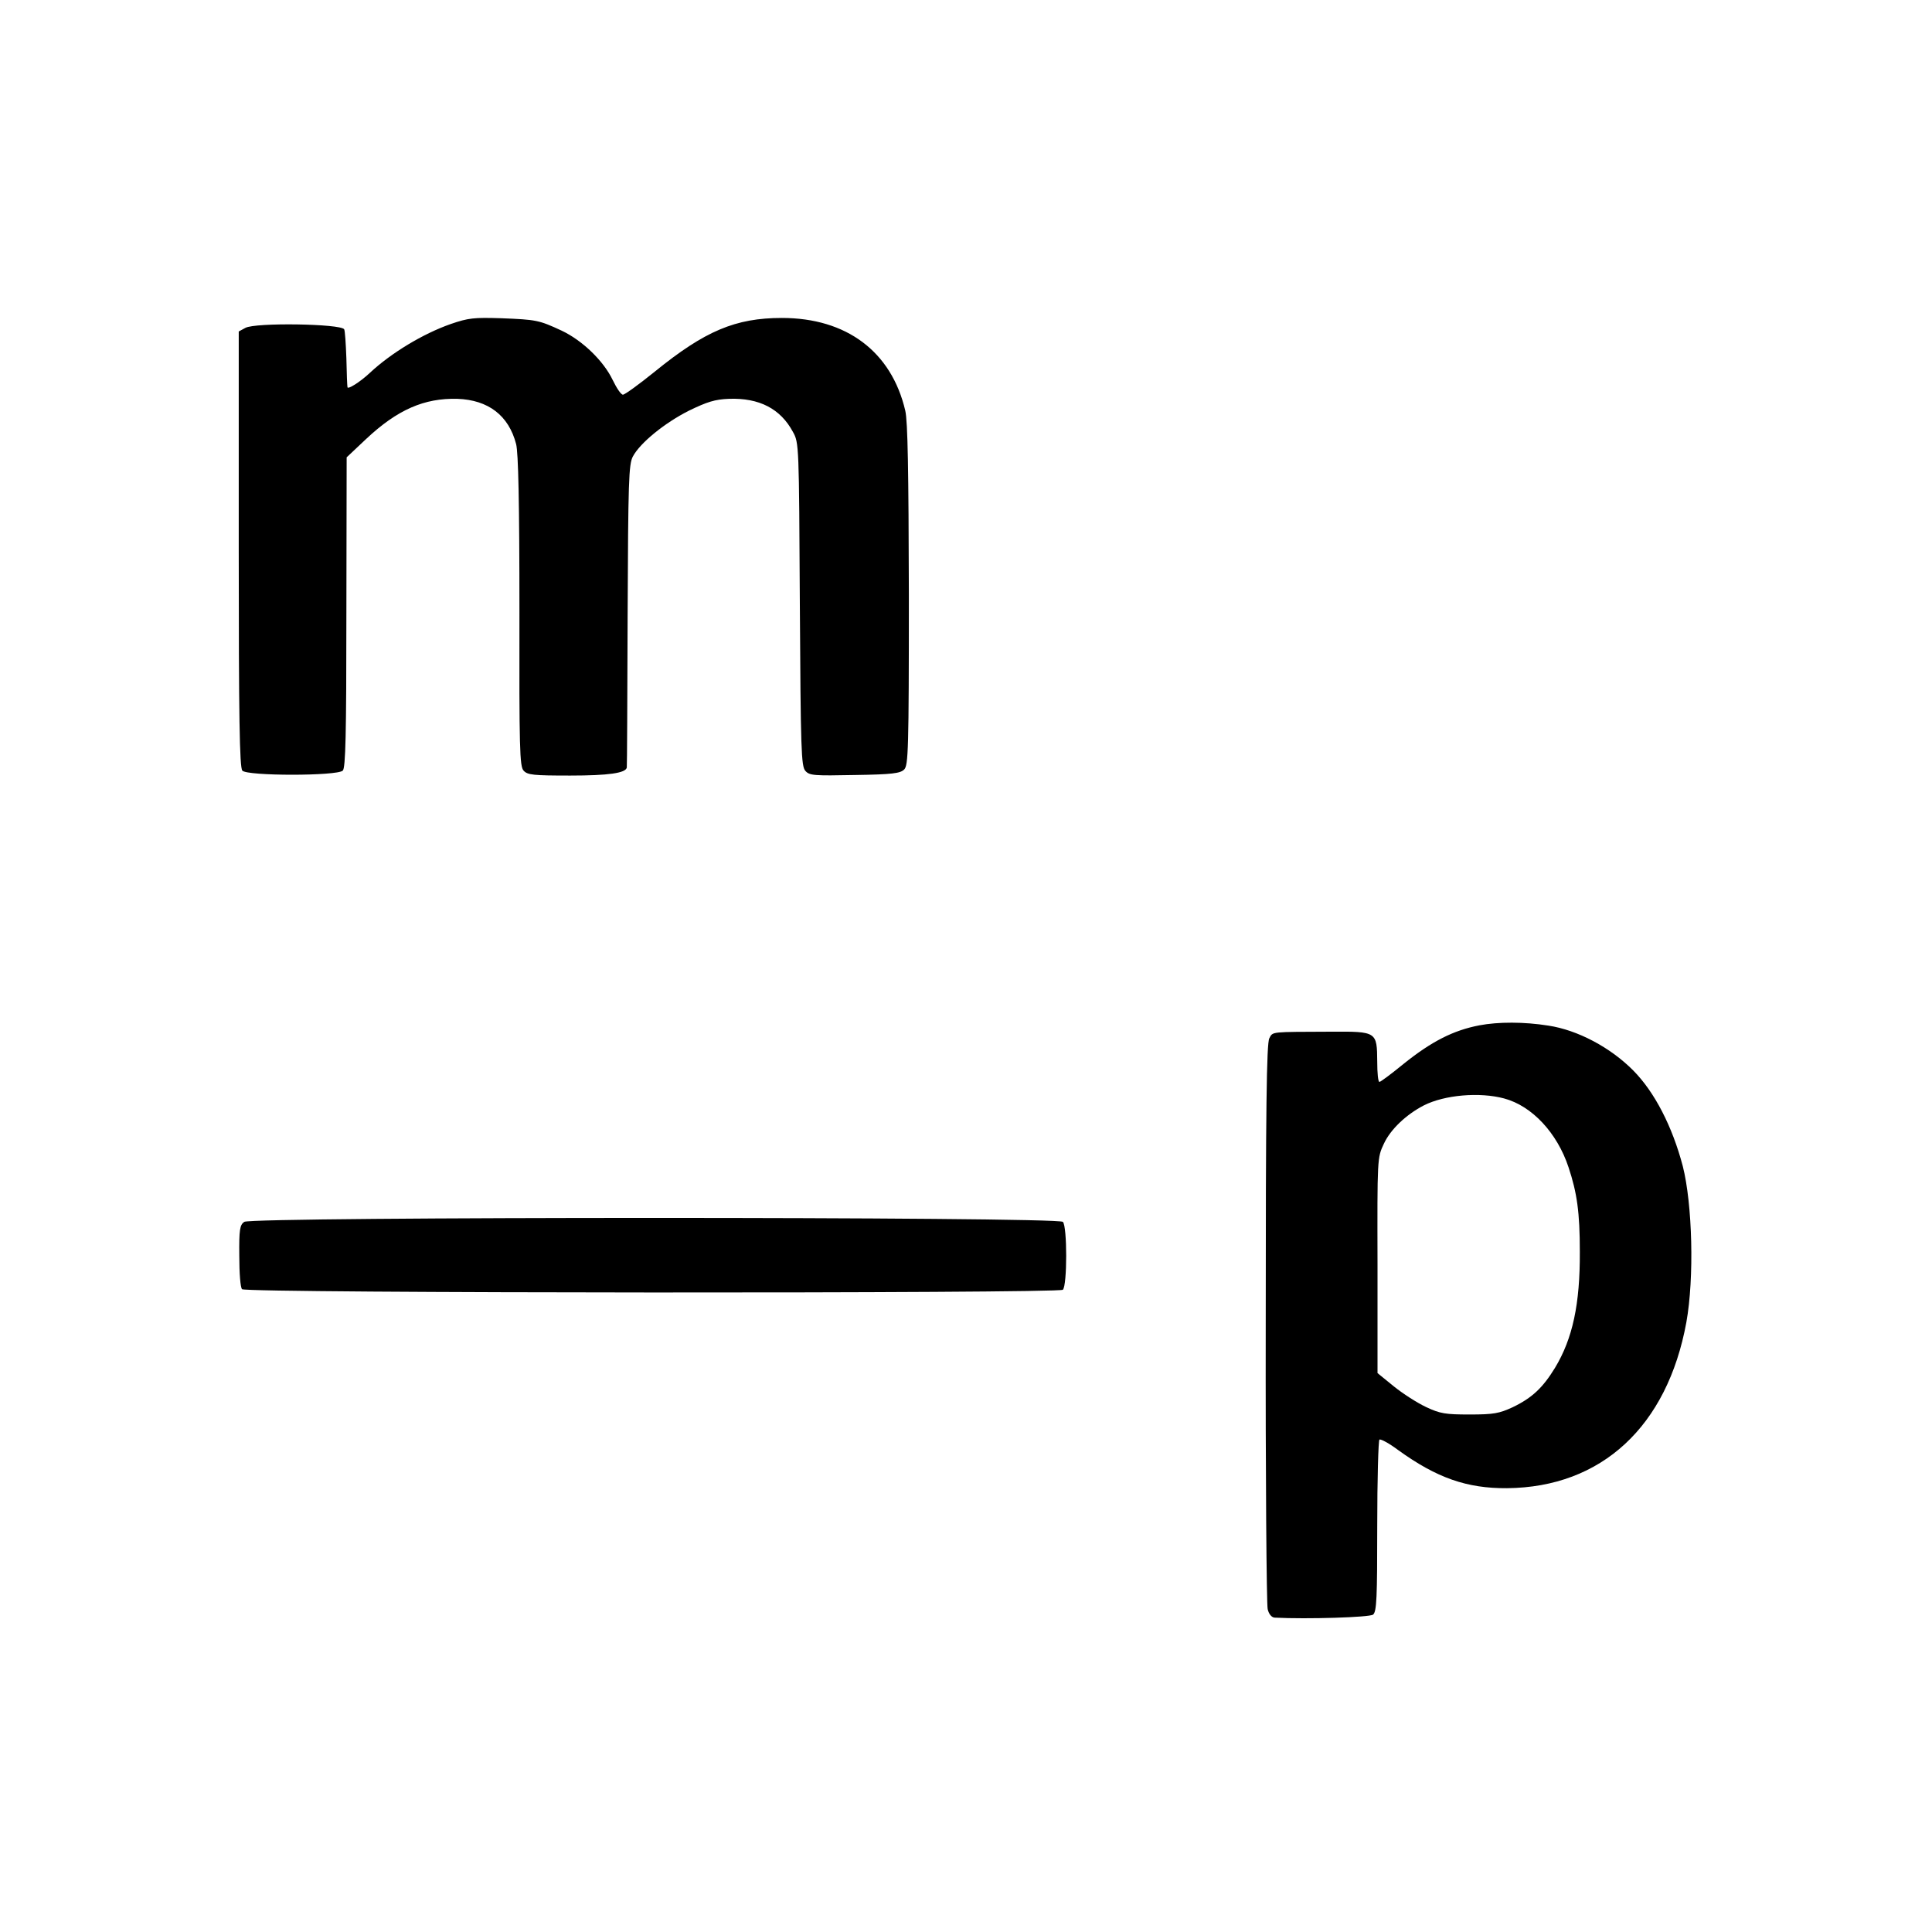
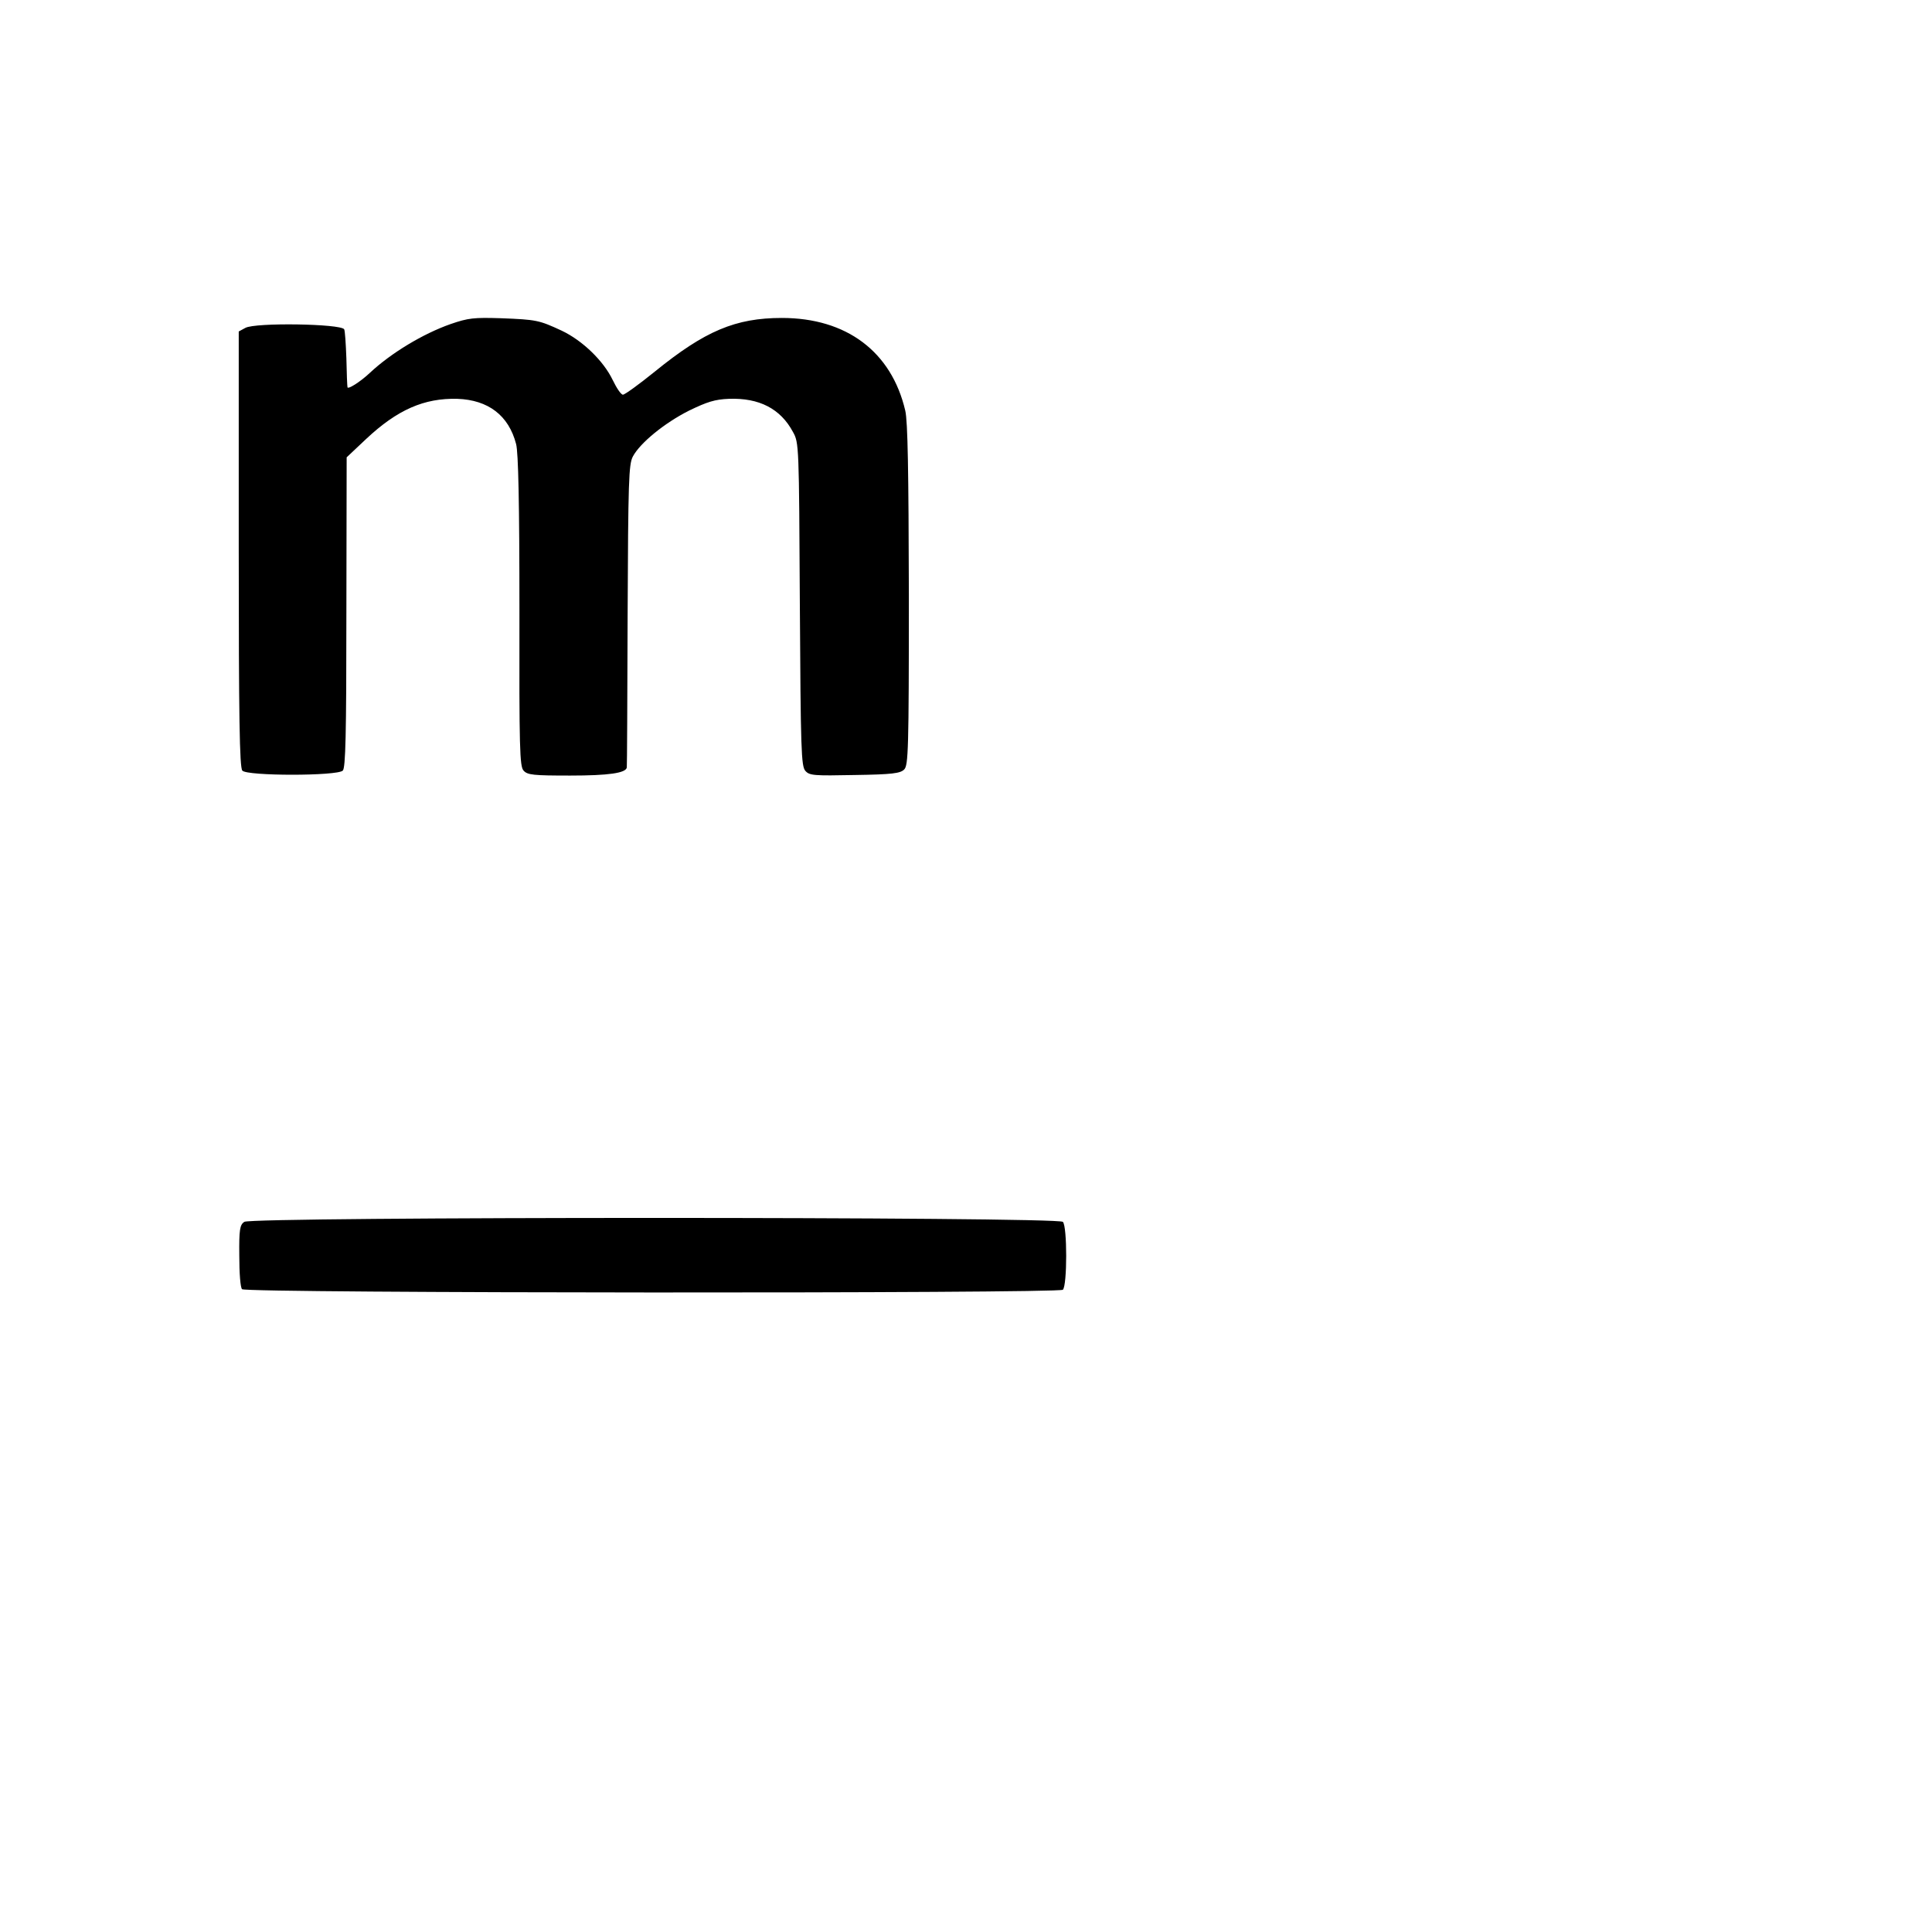
<svg xmlns="http://www.w3.org/2000/svg" version="1.0" width="700pt" height="700pt" viewBox="0 0 700 700" preserveAspectRatio="xMidYMid meet">
  <g transform="translate(0,700) scale(0.1,-0.1)" fill="#000000" stroke="none">
    <path d="M1633 5826 c-100 -35 -216 -105 -293 -177 -35 -33 -80 -61 -81 -52 -1 5 -3 51 -4 105 -2 53 -5 100 -8 105 -13 20 -322 25 -358 5 l-24 -13 0 -788 c0 -611 3 -792 13 -803 16 -20 344 -20 364 0 10 10 13 127 13 574 l1 561 70 66 c114 107 211 149 331 146 112 -4 186 -60 213 -164 8 -31 12 -211 12 -605 -1 -499 1 -563 15 -578 14 -16 36 -18 169 -18 139 0 201 9 205 29 1 3 2 251 3 551 2 488 4 548 19 576 26 49 114 121 203 166 66 32 94 41 145 43 110 4 187 -36 232 -120 22 -39 22 -48 25 -625 3 -528 5 -586 20 -603 15 -17 31 -18 179 -15 136 2 165 6 179 20 15 15 17 70 17 632 -1 454 -4 629 -13 668 -50 214 -213 336 -447 336 -168 0 -279 -47 -460 -194 -57 -46 -109 -84 -116 -84 -7 0 -23 24 -37 53 -33 69 -109 143 -185 179 -82 38 -91 40 -220 45 -98 3 -118 1 -182 -21z" />
-     <path d="M5360 3285 c-94 -18 -173 -58 -275 -140 -44 -36 -83 -65 -87 -65 -5 0 -8 33 -8 73 -1 109 -1 110 -167 109 -221 -1 -211 1 -224 -24 -10 -18 -13 -258 -13 -1030 -1 -555 3 -1021 7 -1038 4 -18 14 -30 25 -31 119 -6 345 1 357 11 13 11 15 60 15 321 0 169 4 310 8 313 5 3 36 -14 68 -38 140 -101 249 -139 394 -138 343 3 581 224 650 601 29 161 22 428 -13 566 -38 144 -102 268 -179 346 -83 84 -202 147 -308 163 -88 14 -181 14 -250 1z m90 -265 c101 -27 192 -125 233 -249 31 -93 41 -164 41 -306 1 -190 -26 -315 -90 -421 -44 -72 -83 -109 -154 -143 -48 -22 -68 -26 -155 -26 -88 0 -107 3 -158 27 -32 15 -85 49 -117 75 l-59 48 0 390 c-1 390 -1 390 23 441 24 52 81 106 145 139 75 38 202 49 291 25z" />
    <path d="M885 2573 c-16 -11 -19 -28 -18 -123 0 -64 4 -115 10 -121 15 -15 2960 -16 2974 -2 16 16 16 230 0 246 -19 19 -2941 19 -2966 0z" />
  </g>
</svg>